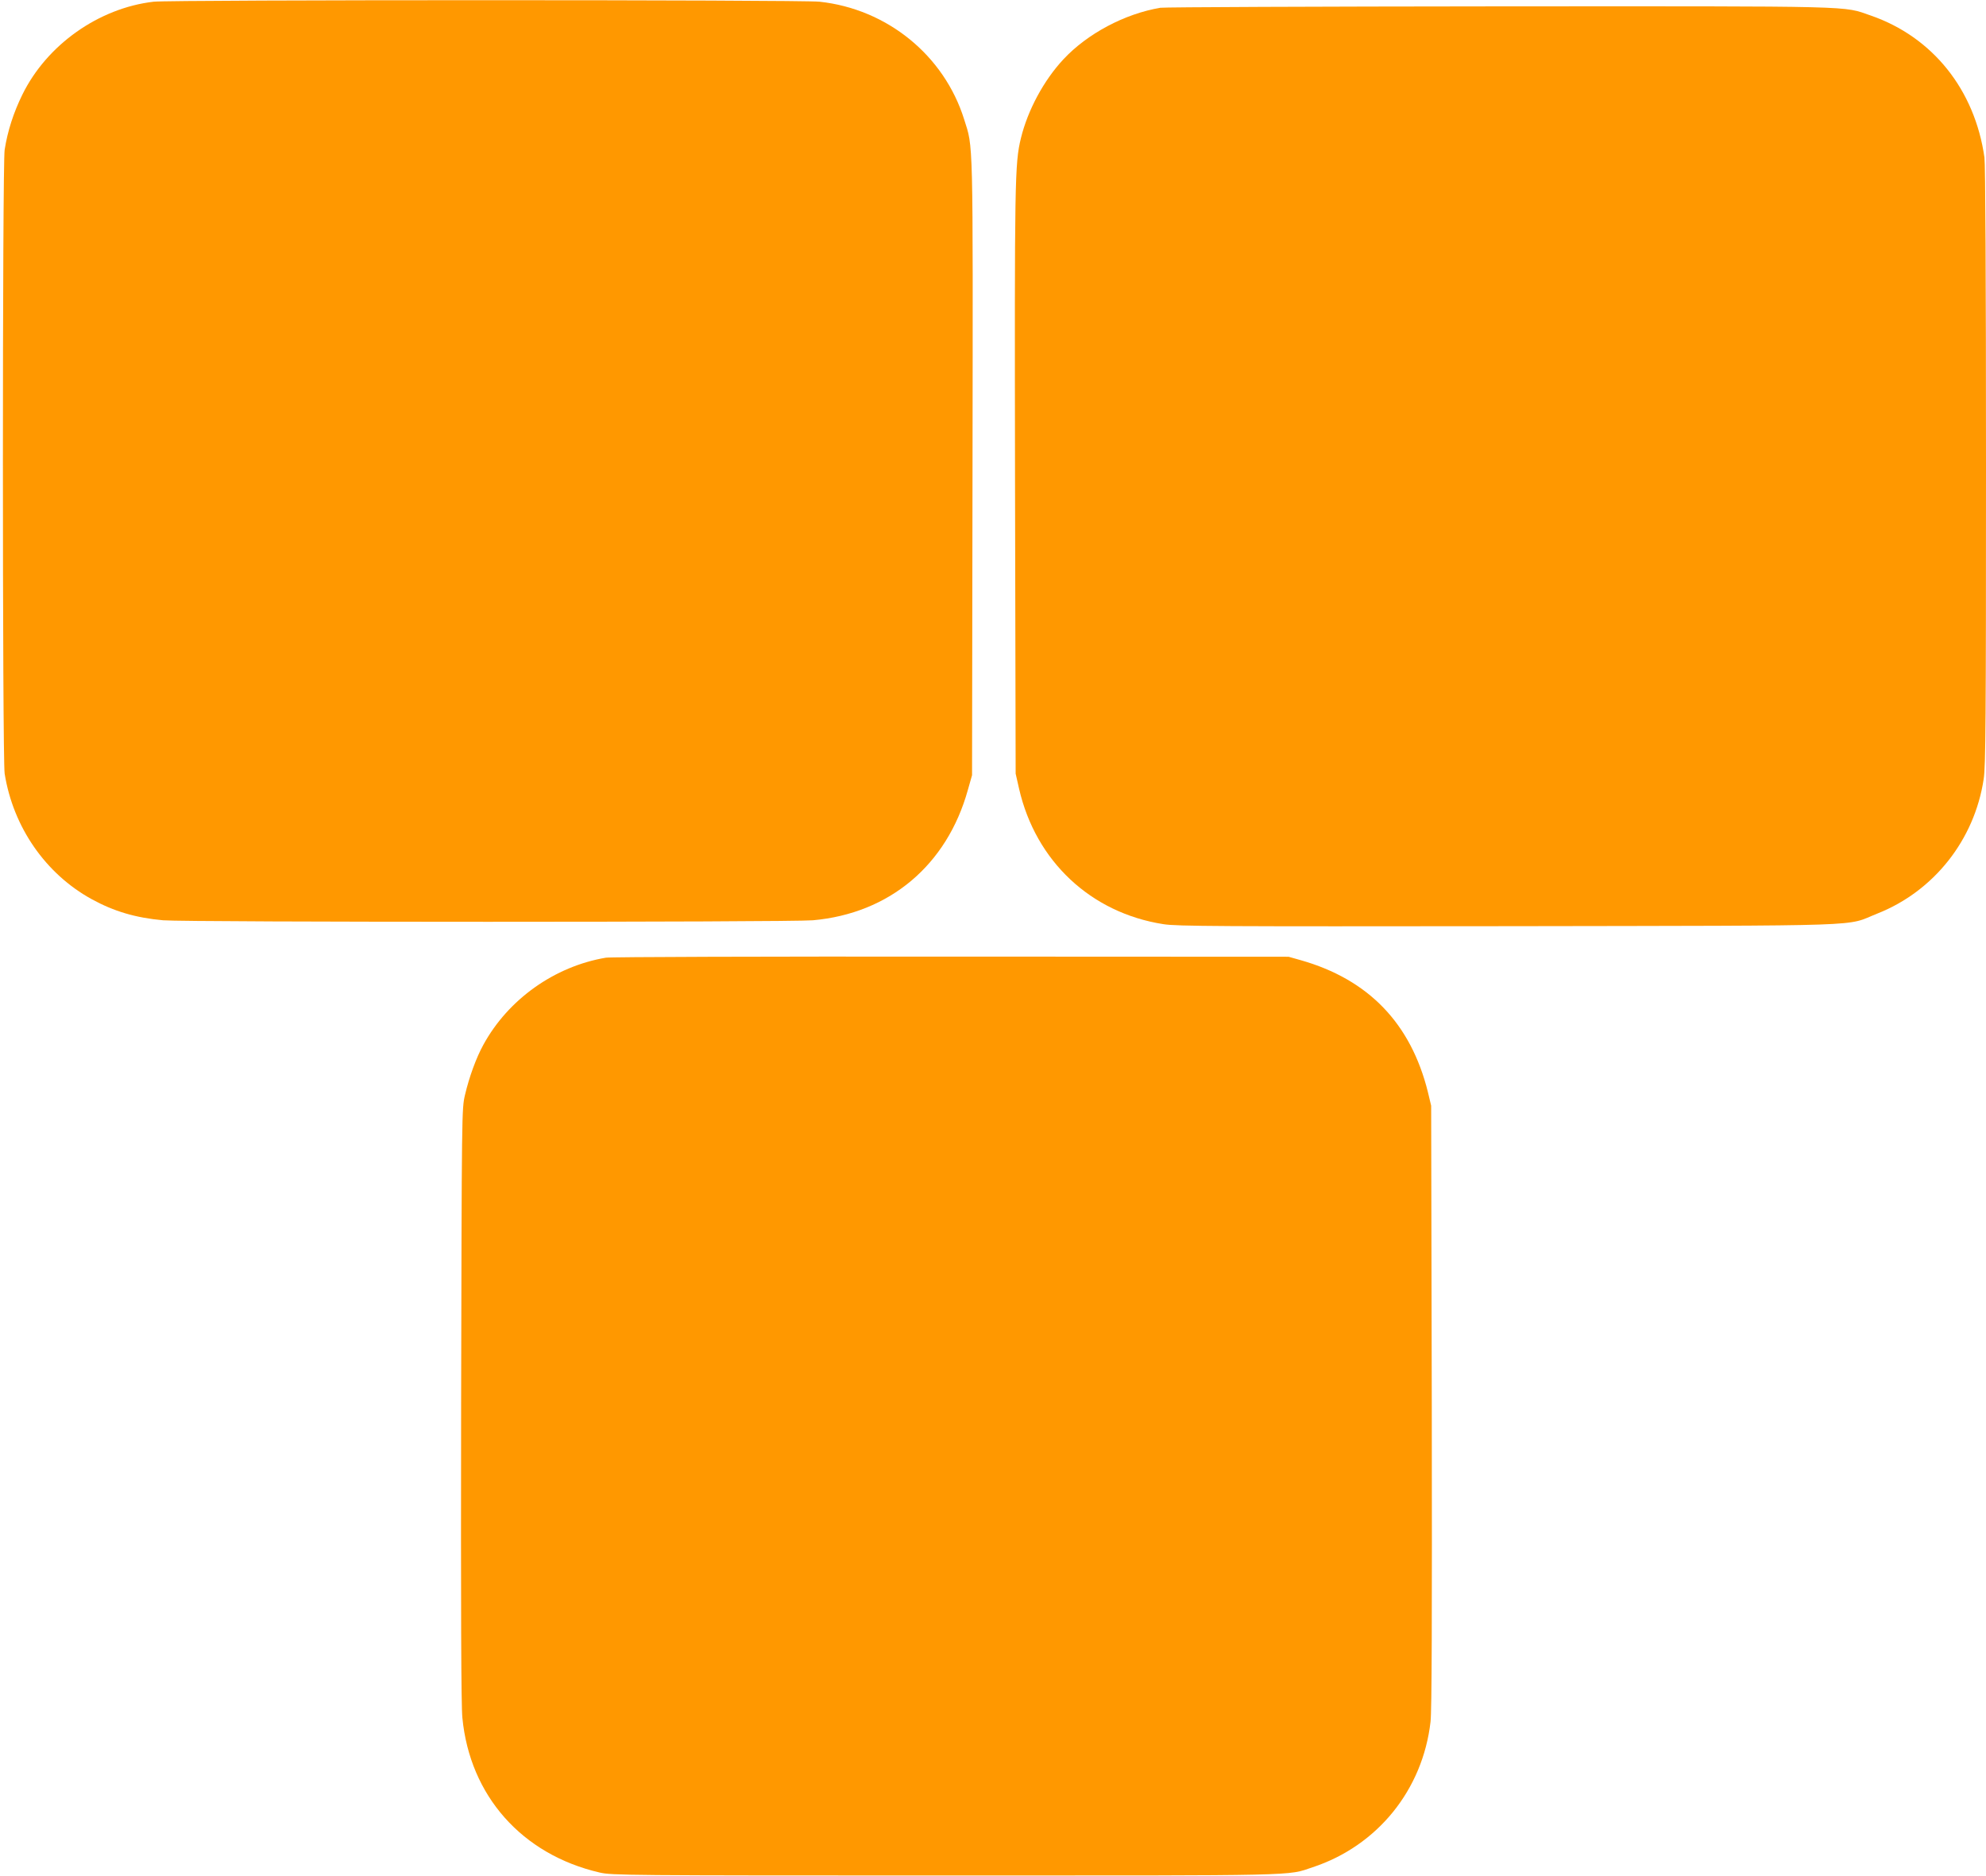
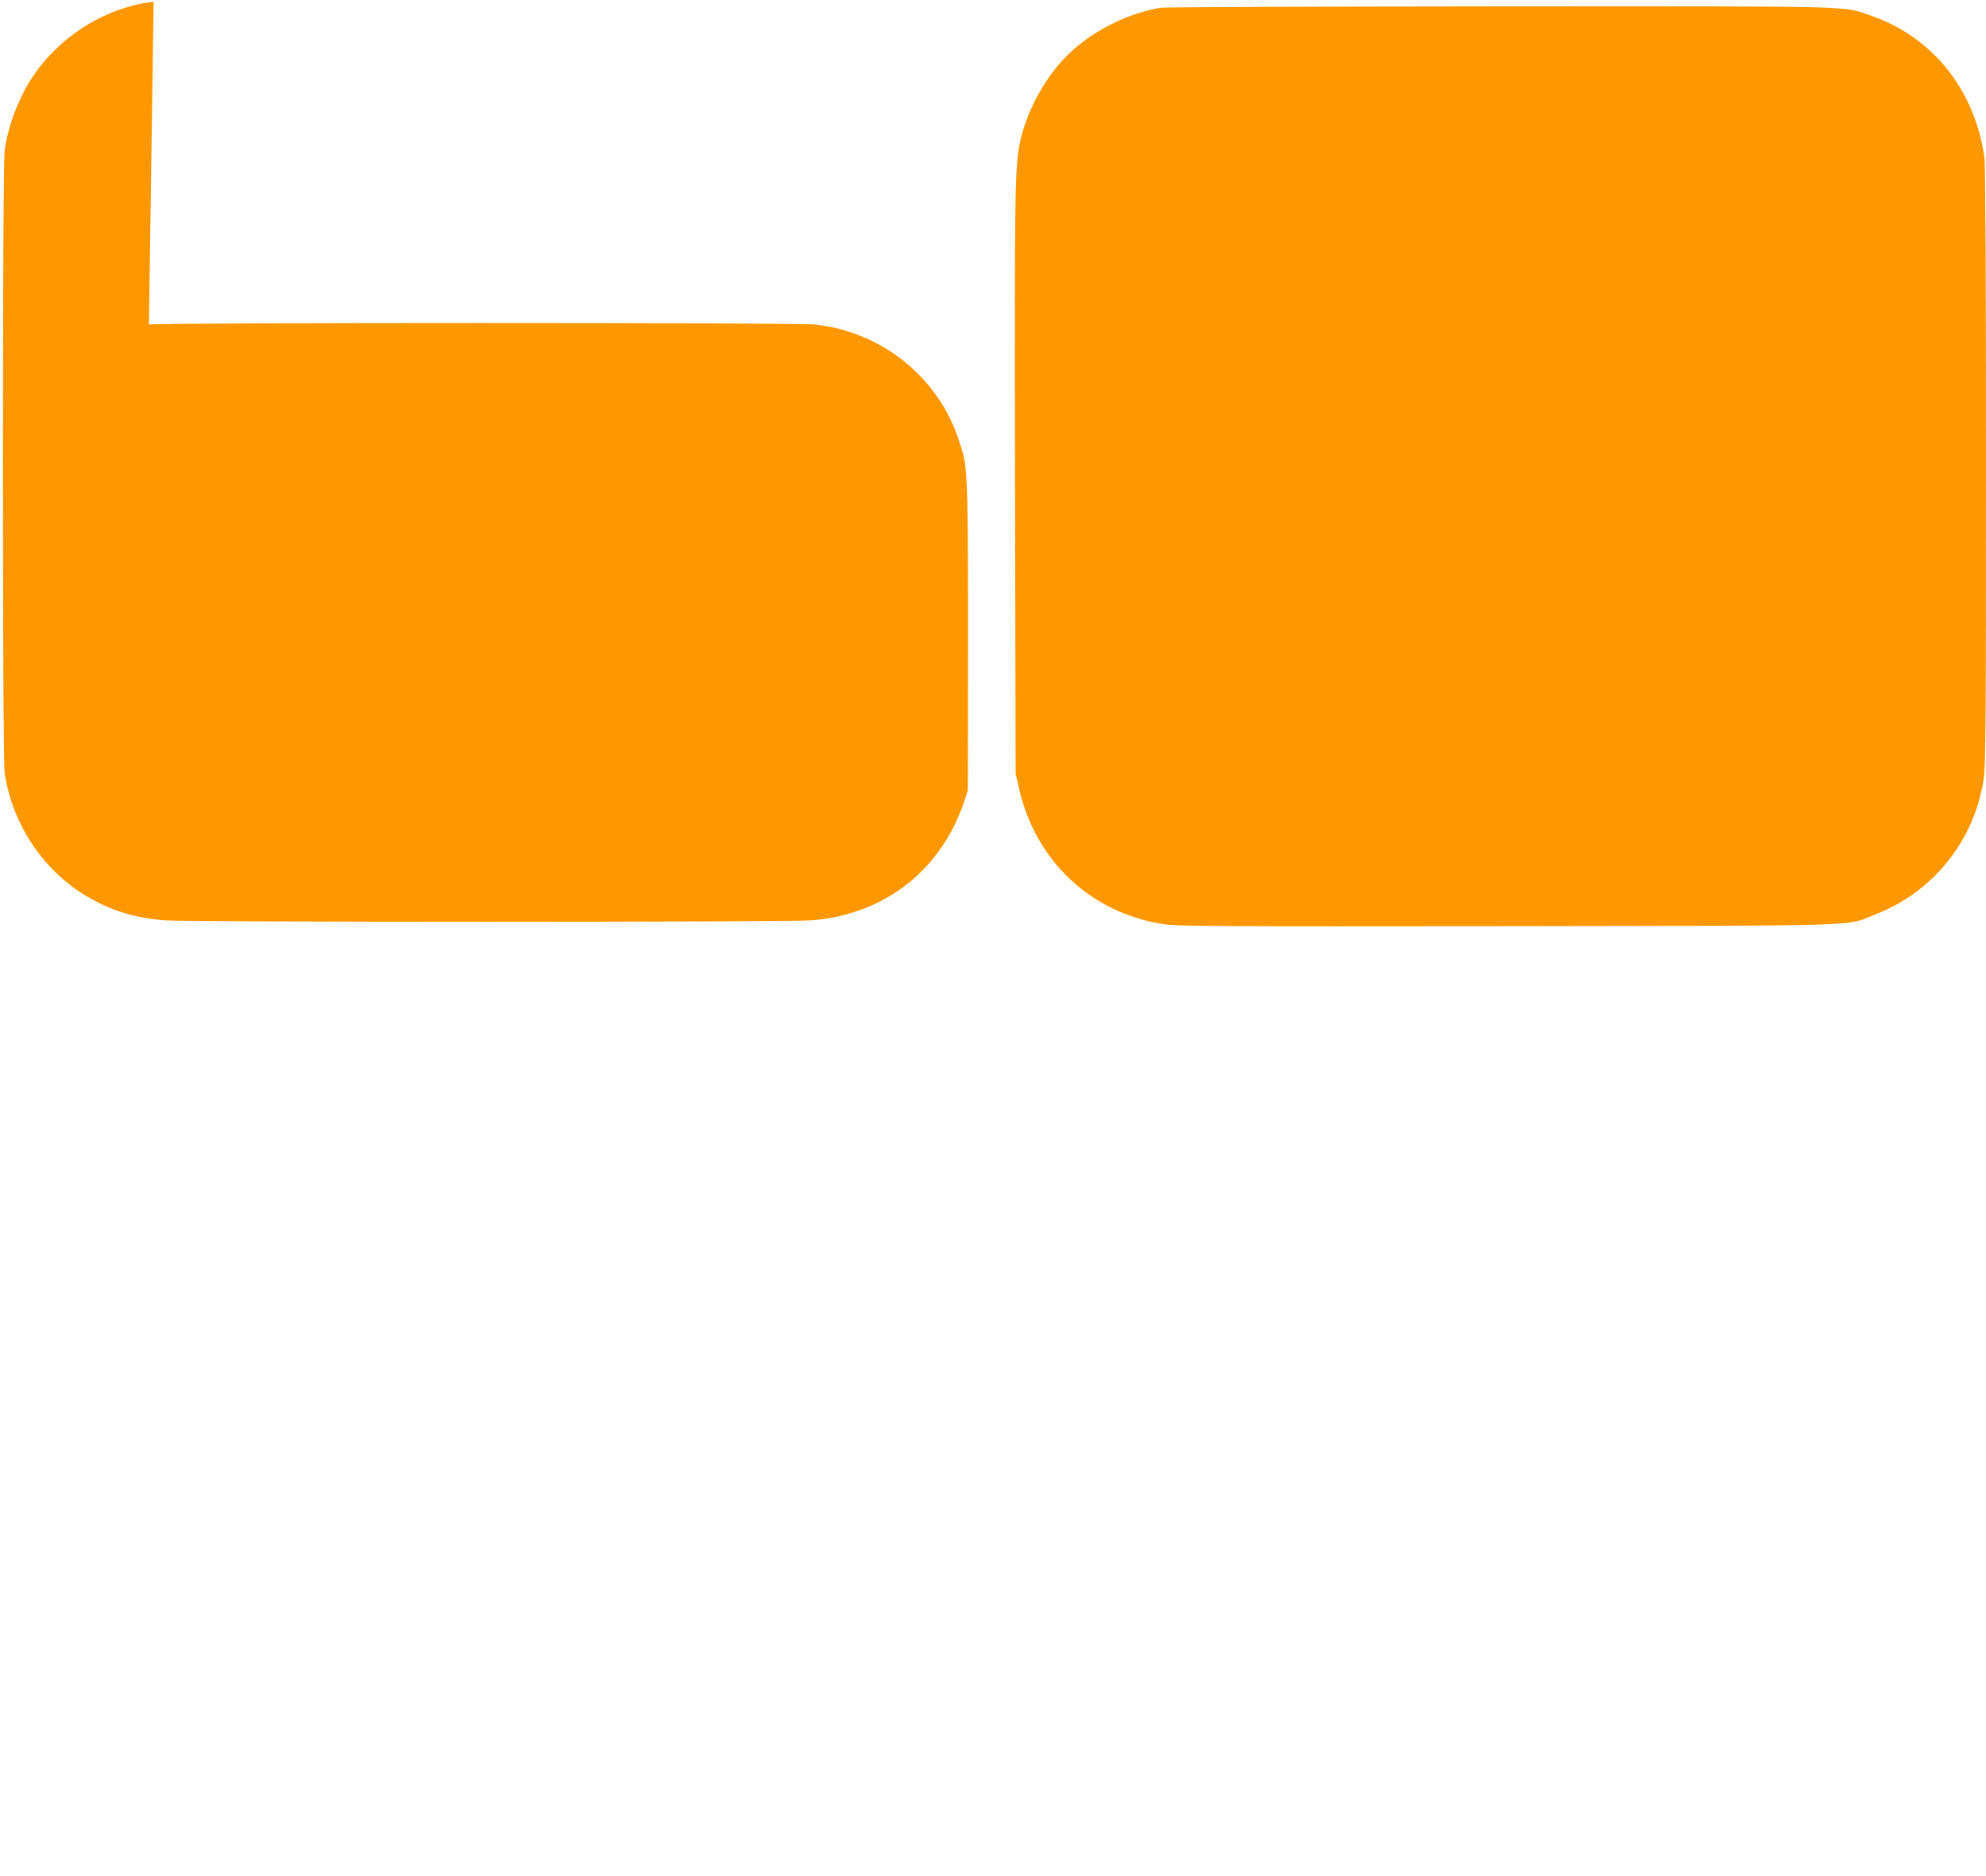
<svg xmlns="http://www.w3.org/2000/svg" version="1.0" width="1280pt" height="1209pt" viewBox="0 0 1280 1209" preserveAspectRatio="xMidYMid meet">
  <g transform="translate(0,1209) scale(0.1,-0.1)" fill="#ff9800" stroke="none">
-     <path d="M990 12079 c-353 -41 -688 -277 -846 -599 -56 -114 -95 -233 -114 -355 -15 -92 -15 -3927 0 -4020 55 -345 264 -646 561 -809 144 -79 284 -120 460 -136 155 -13 4033 -13 4188 0 494 44 864 355 999 840 l27 95 3 1985 c3 2164 5 2053 -54 2241 -129 412 -496 711 -932 758 -124 13 -4174 13 -4292 0z" />
+     <path d="M990 12079 c-353 -41 -688 -277 -846 -599 -56 -114 -95 -233 -114 -355 -15 -92 -15 -3927 0 -4020 55 -345 264 -646 561 -809 144 -79 284 -120 460 -136 155 -13 4033 -13 4188 0 494 44 864 355 999 840 c3 2164 5 2053 -54 2241 -129 412 -496 711 -932 758 -124 13 -4174 13 -4292 0z" />
    <path d="M7479 12040 c-231 -39 -471 -167 -625 -332 -127 -136 -230 -328 -274 -508 -40 -165 -41 -263 -38 -2215 l4 -1880 22 -97 c107 -467 462 -800 930 -873 85 -14 361 -15 2222 -13 2389 4 2167 -3 2379 81 365 144 627 475 686 867 13 80 15 389 15 2015 0 1207 -4 1946 -10 1990 -62 437 -334 777 -733 915 -183 63 -49 60 -2396 59 -1175 -1 -2157 -5 -2182 -9z" />
-     <path d="M3905 5919 c-331 -56 -629 -268 -789 -560 -47 -85 -92 -209 -119 -324 -21 -90 -21 -98 -25 -1995 -2 -1312 0 -1940 8 -2018 48 -503 384 -882 885 -998 77 -18 171 -19 2230 -19 2322 0 2198 -3 2365 53 418 138 710 499 760 938 8 71 10 648 8 2034 l-4 1935 -21 88 c-110 443 -383 726 -820 850 l-78 22 -2175 1 c-1196 1 -2197 -2 -2225 -7z" />
  </g>
</svg>